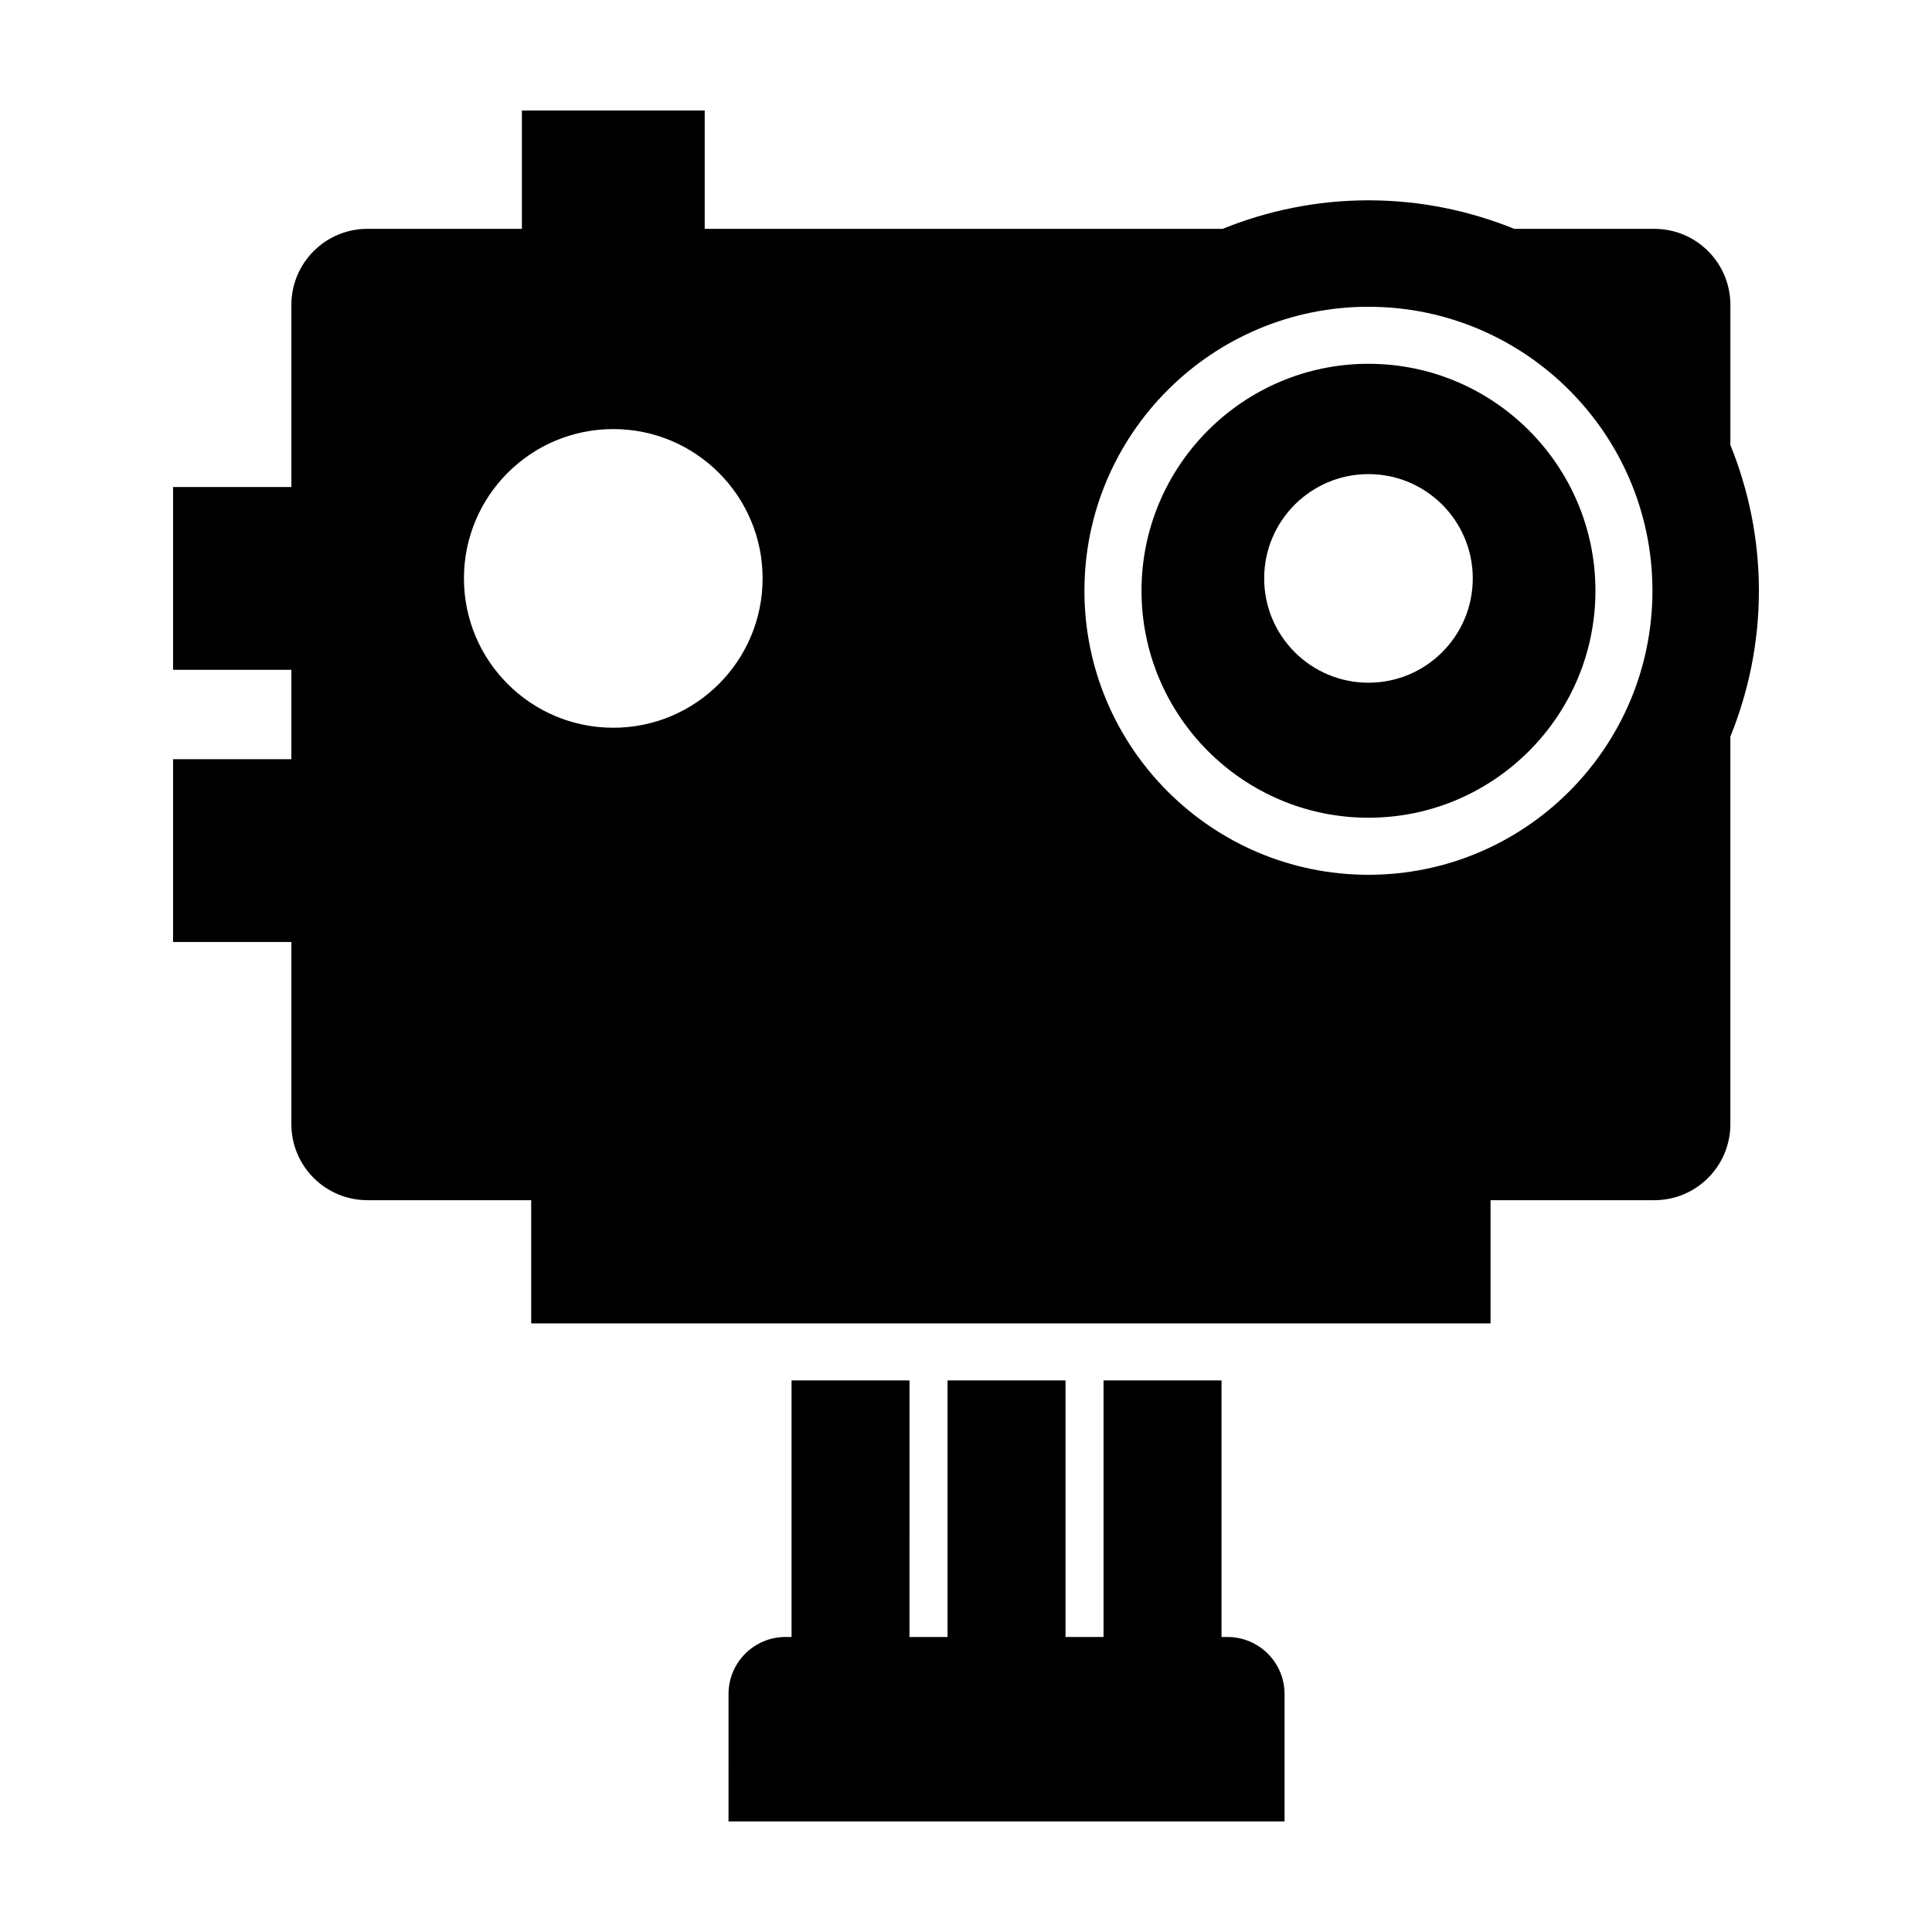
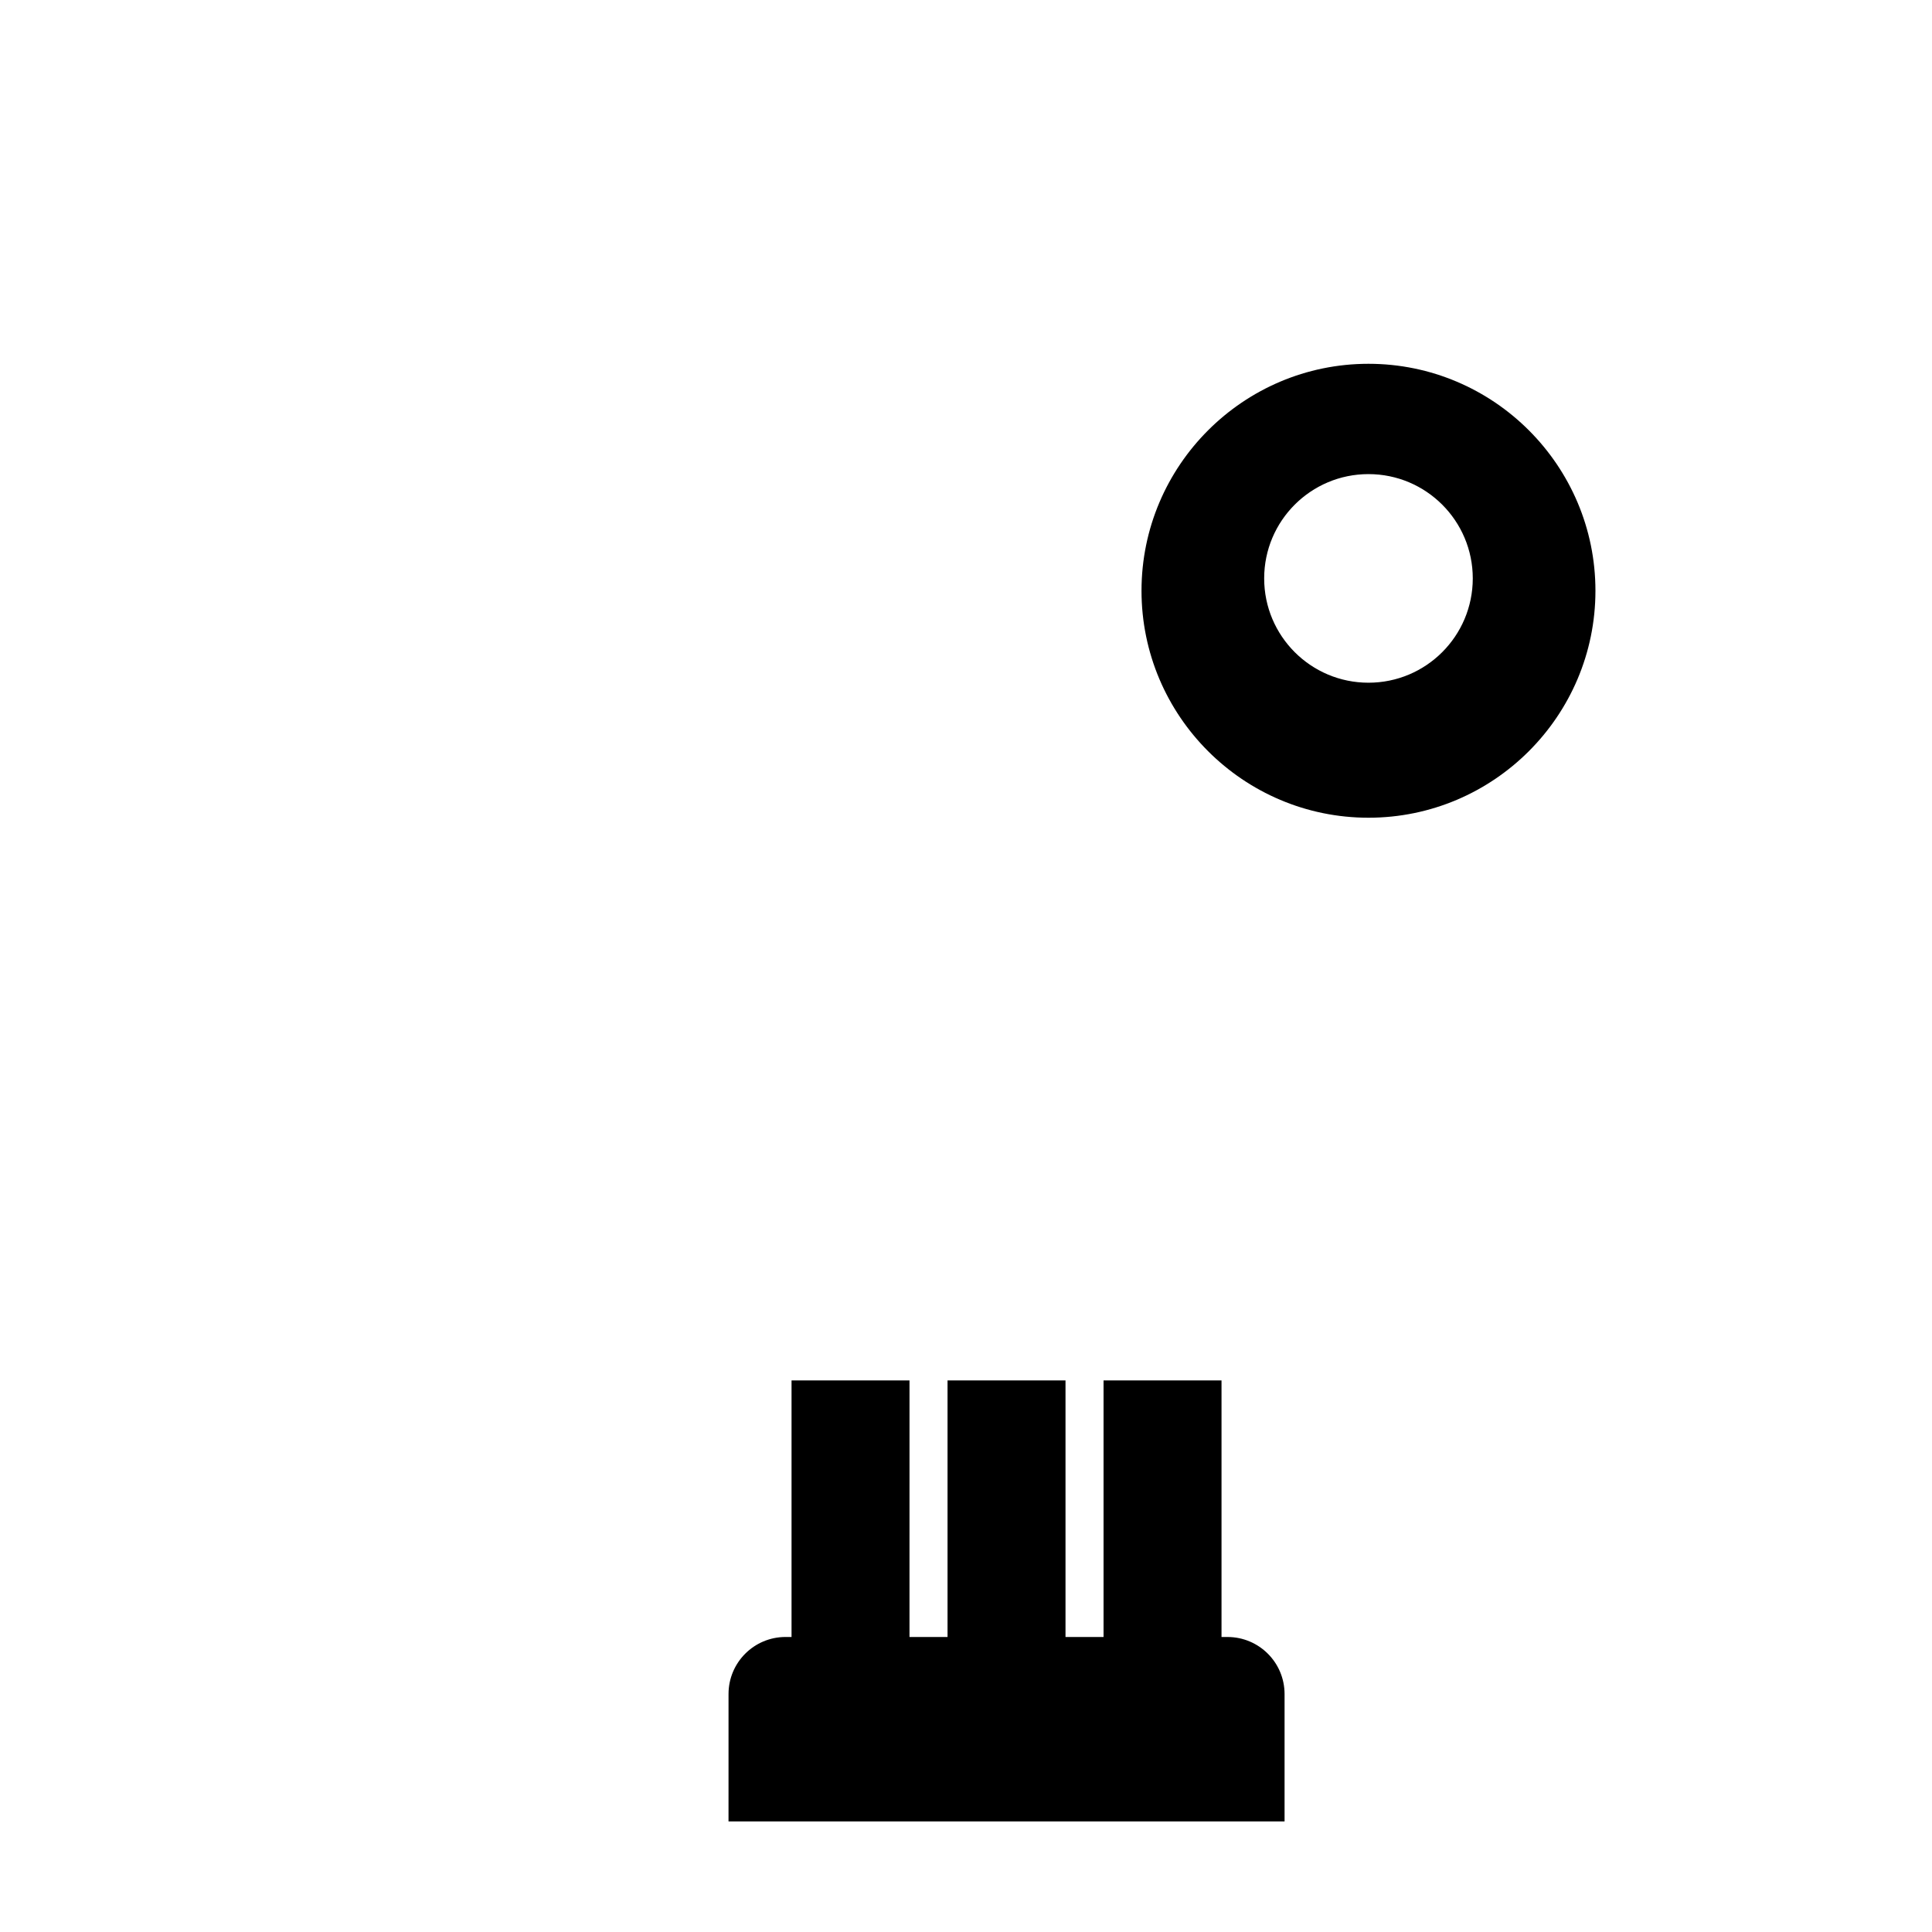
<svg xmlns="http://www.w3.org/2000/svg" fill="#000000" width="800px" height="800px" version="1.1" viewBox="144 144 512 512">
  <g>
-     <path d="m602.57 261.93v-37.129c0-11.129-9.023-20.152-20.152-20.152l-37.125-0.004c-11.949-4.832-24.98-7.559-38.641-7.559-13.664 0-26.688 2.727-38.641 7.559h-137.26v-31.355h-48.445v31.355h-40.934c-11.129 0-20.152 9.023-20.152 20.152v48.27h-31.359v48.441h31.355v23.688l-31.355 0.004v48.441h31.355v48.27c0 11.129 9.023 20.152 20.152 20.152h43.402v32.648h254.24v-32.648h43.402c11.129 0 20.152-9.023 20.152-20.152l0.004-102.71c4.832-11.949 7.559-24.973 7.559-38.637s-2.723-26.688-7.555-38.637zm-335.62 35.355c0-21.855 17.719-39.574 39.574-39.574s39.574 17.719 39.574 39.574-17.719 39.574-39.574 39.574-39.574-17.715-39.574-39.574zm239.7 78.543c-41.5 0-75.266-33.766-75.266-75.266s33.766-75.266 75.266-75.266c41.504 0 75.266 33.766 75.266 75.266-0.004 41.5-33.762 75.266-75.266 75.266z" />
    <path d="m469.3 577.82h-1.586v-67.996h-31.262v67.992h-10.082v-67.992h-31.262v67.992h-10.082l0.004-67.992h-31.262v67.992h-1.586c-8.348 0-15.113 6.766-15.113 15.113l-0.004 33.777h147.36v-33.773c-0.008-8.348-6.773-15.113-15.125-15.113z" />
    <path d="m506.66 240.41c-33.164 0-60.148 26.984-60.148 60.148 0 33.164 26.984 60.148 60.148 60.148s60.148-26.984 60.148-60.148c0-33.164-26.98-60.148-60.148-60.148zm0 84.516c-15.266 0-27.641-12.375-27.641-27.641s12.375-27.641 27.641-27.641 27.641 12.375 27.641 27.641c-0.004 15.266-12.375 27.641-27.641 27.641z" />
  </g>
</svg>